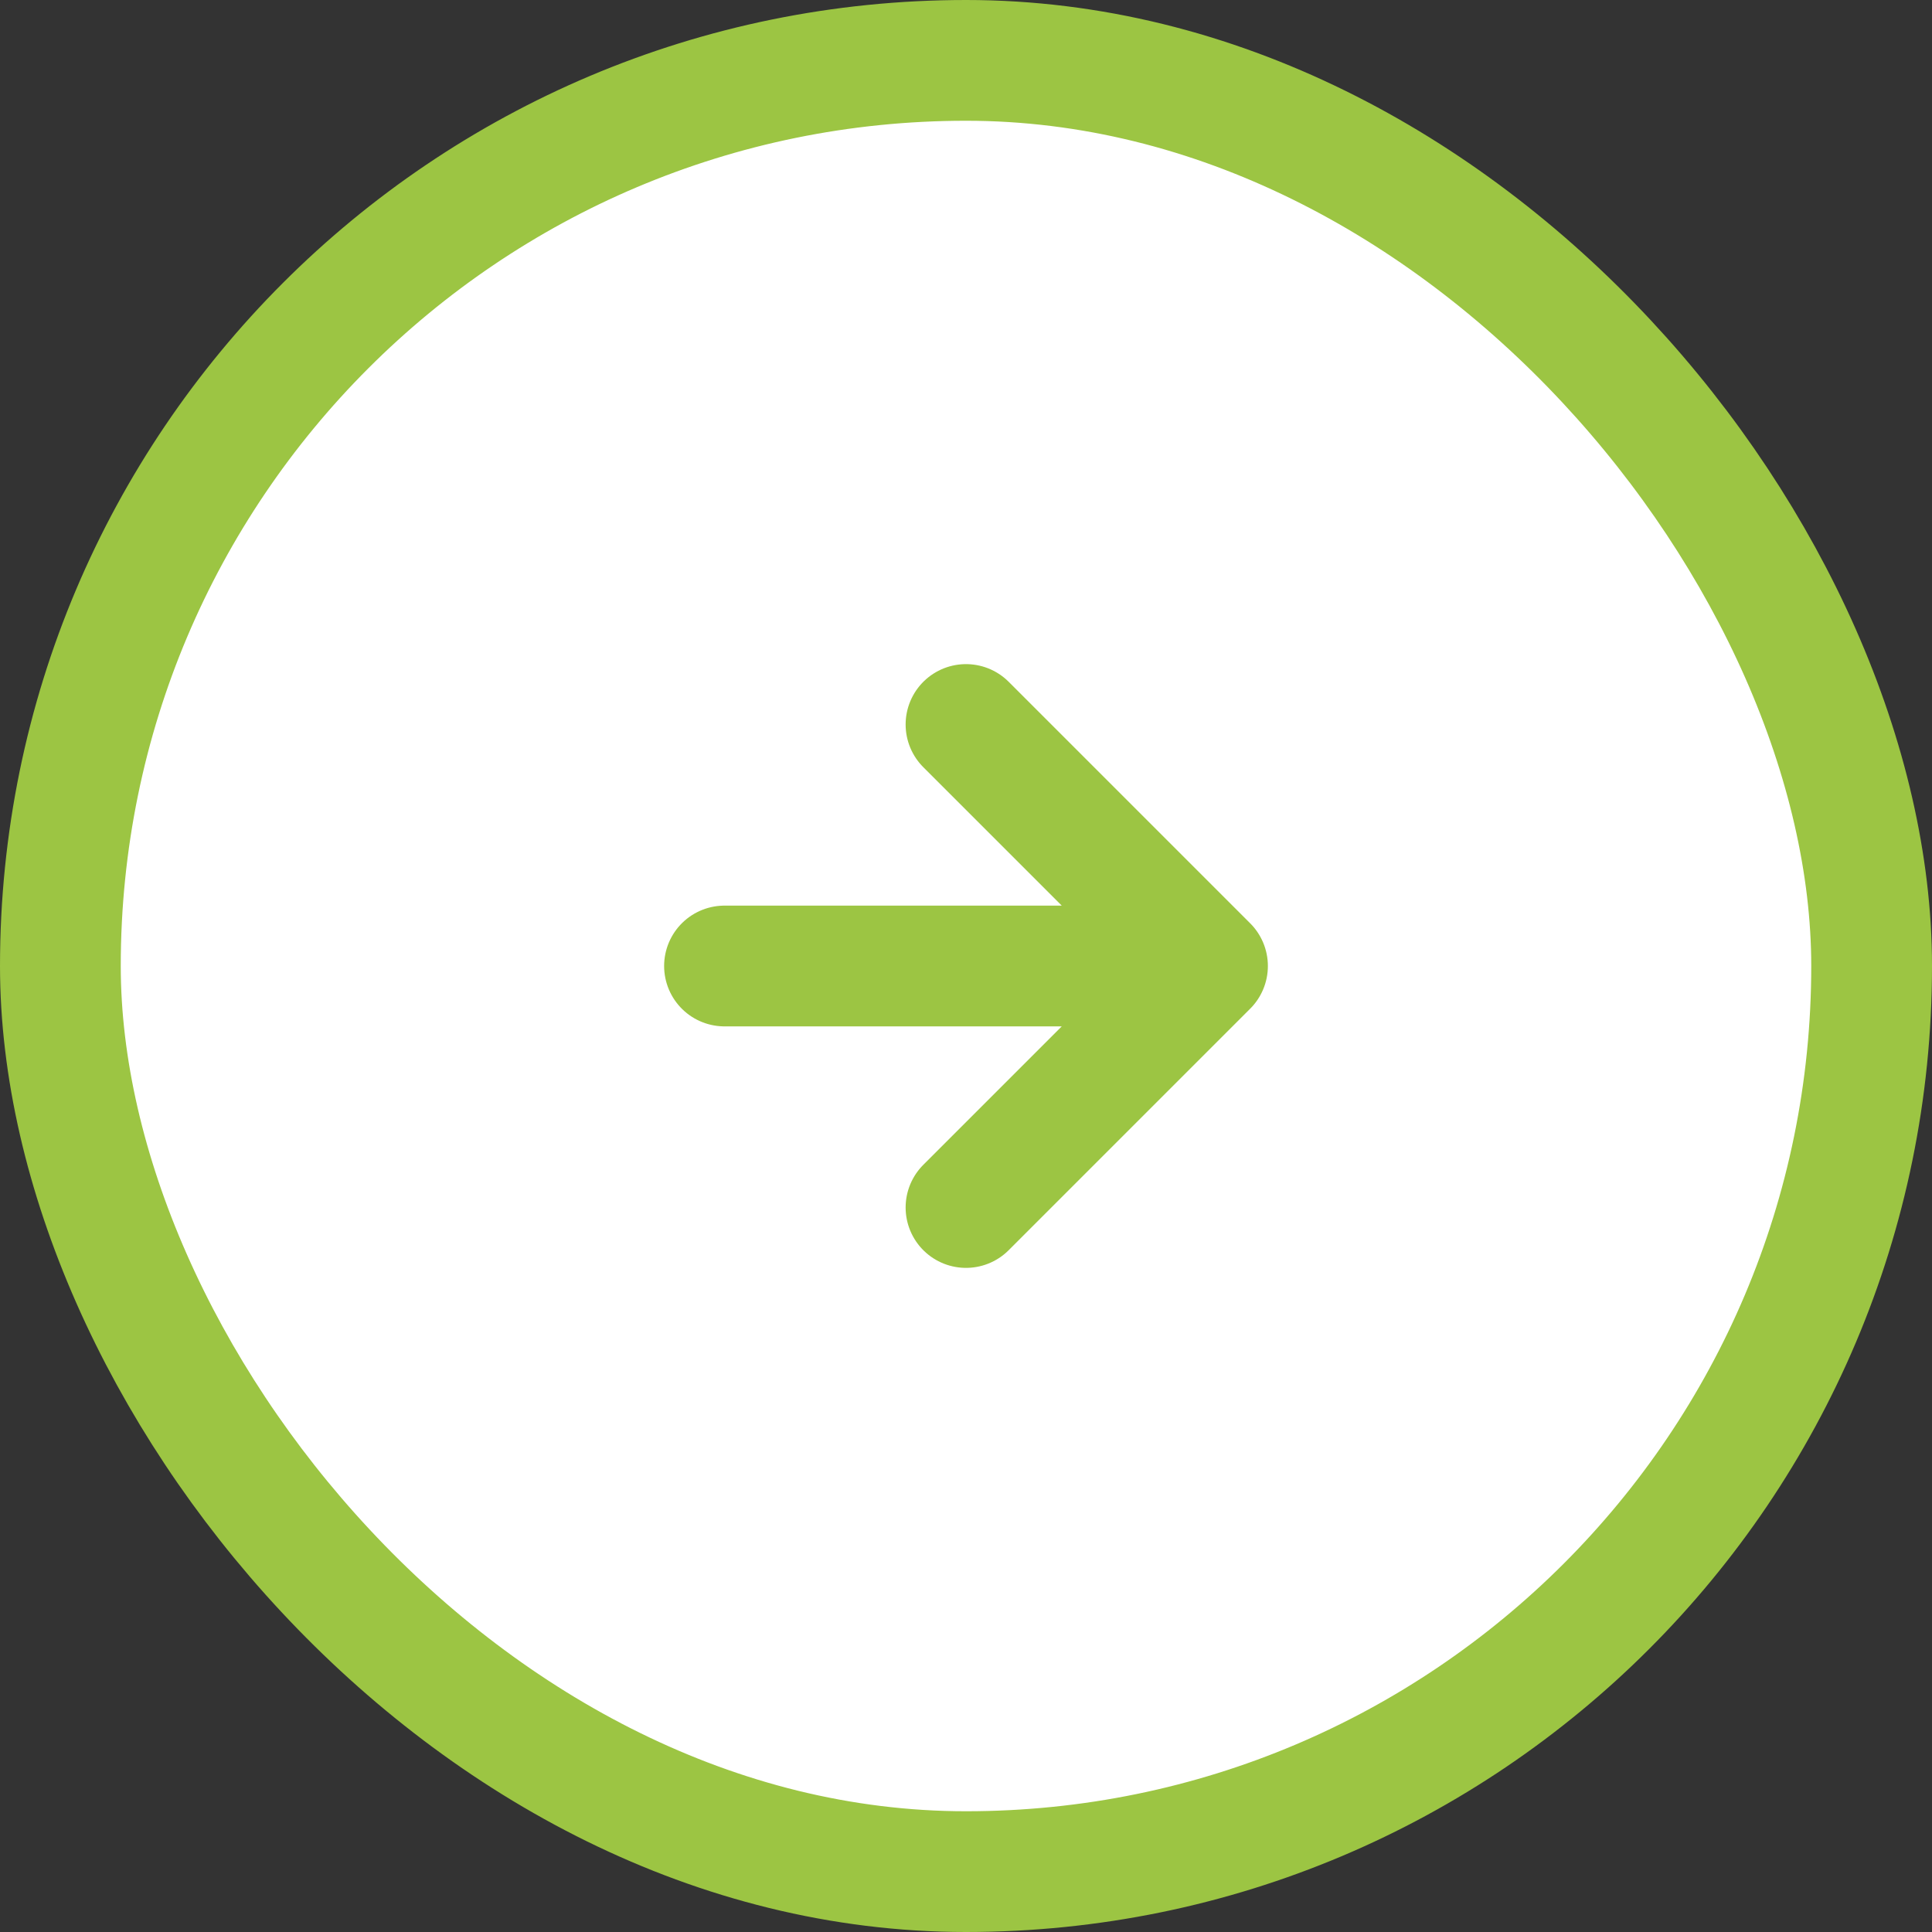
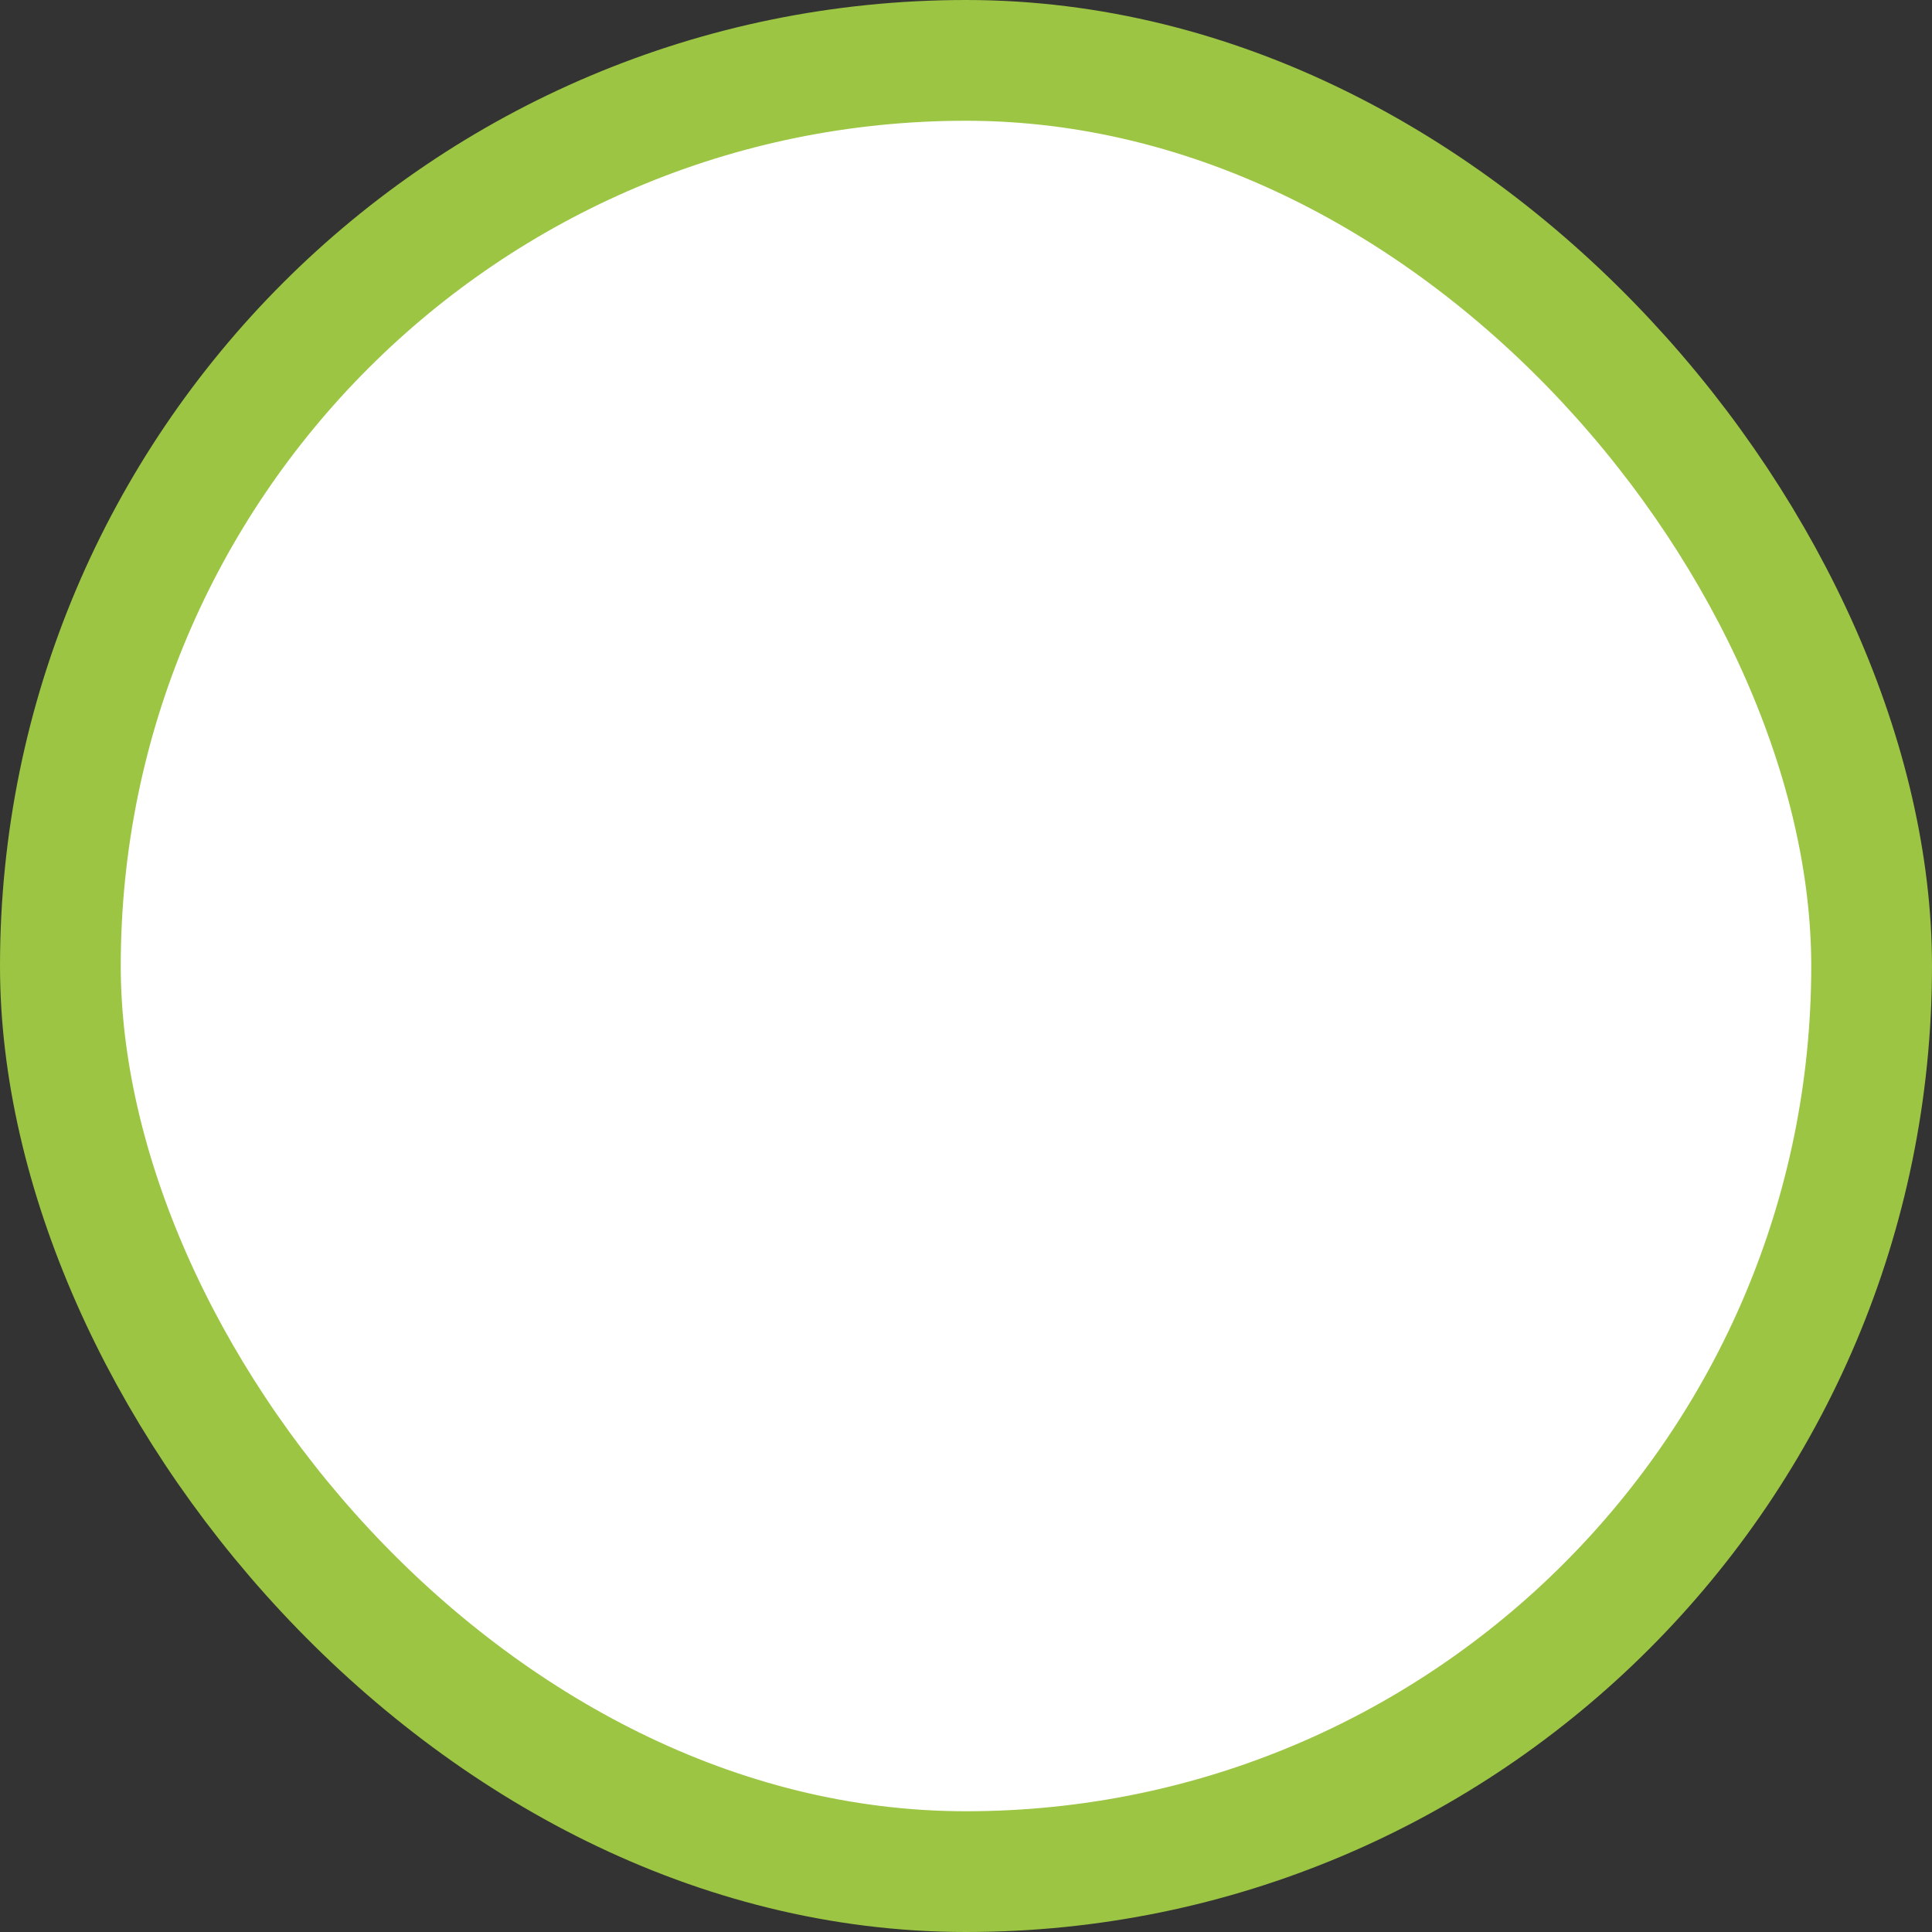
<svg xmlns="http://www.w3.org/2000/svg" width="32" height="32" viewBox="0 0 32 32" fill="none">
  <rect x="0" y="0" width="32" height="32" fill="#333333" stroke="none" />
  <rect x="31" y="31" width="30" height="30" rx="15" transform="rotate(-180 31 31)" fill="white" stroke="#9CC543" stroke-width="2" />
-   <path d="M12 16H20M20 16L16 20M20 16L16 12" stroke="#9CC543" stroke-width="2" stroke-linecap="round" stroke-linejoin="round" />
</svg>